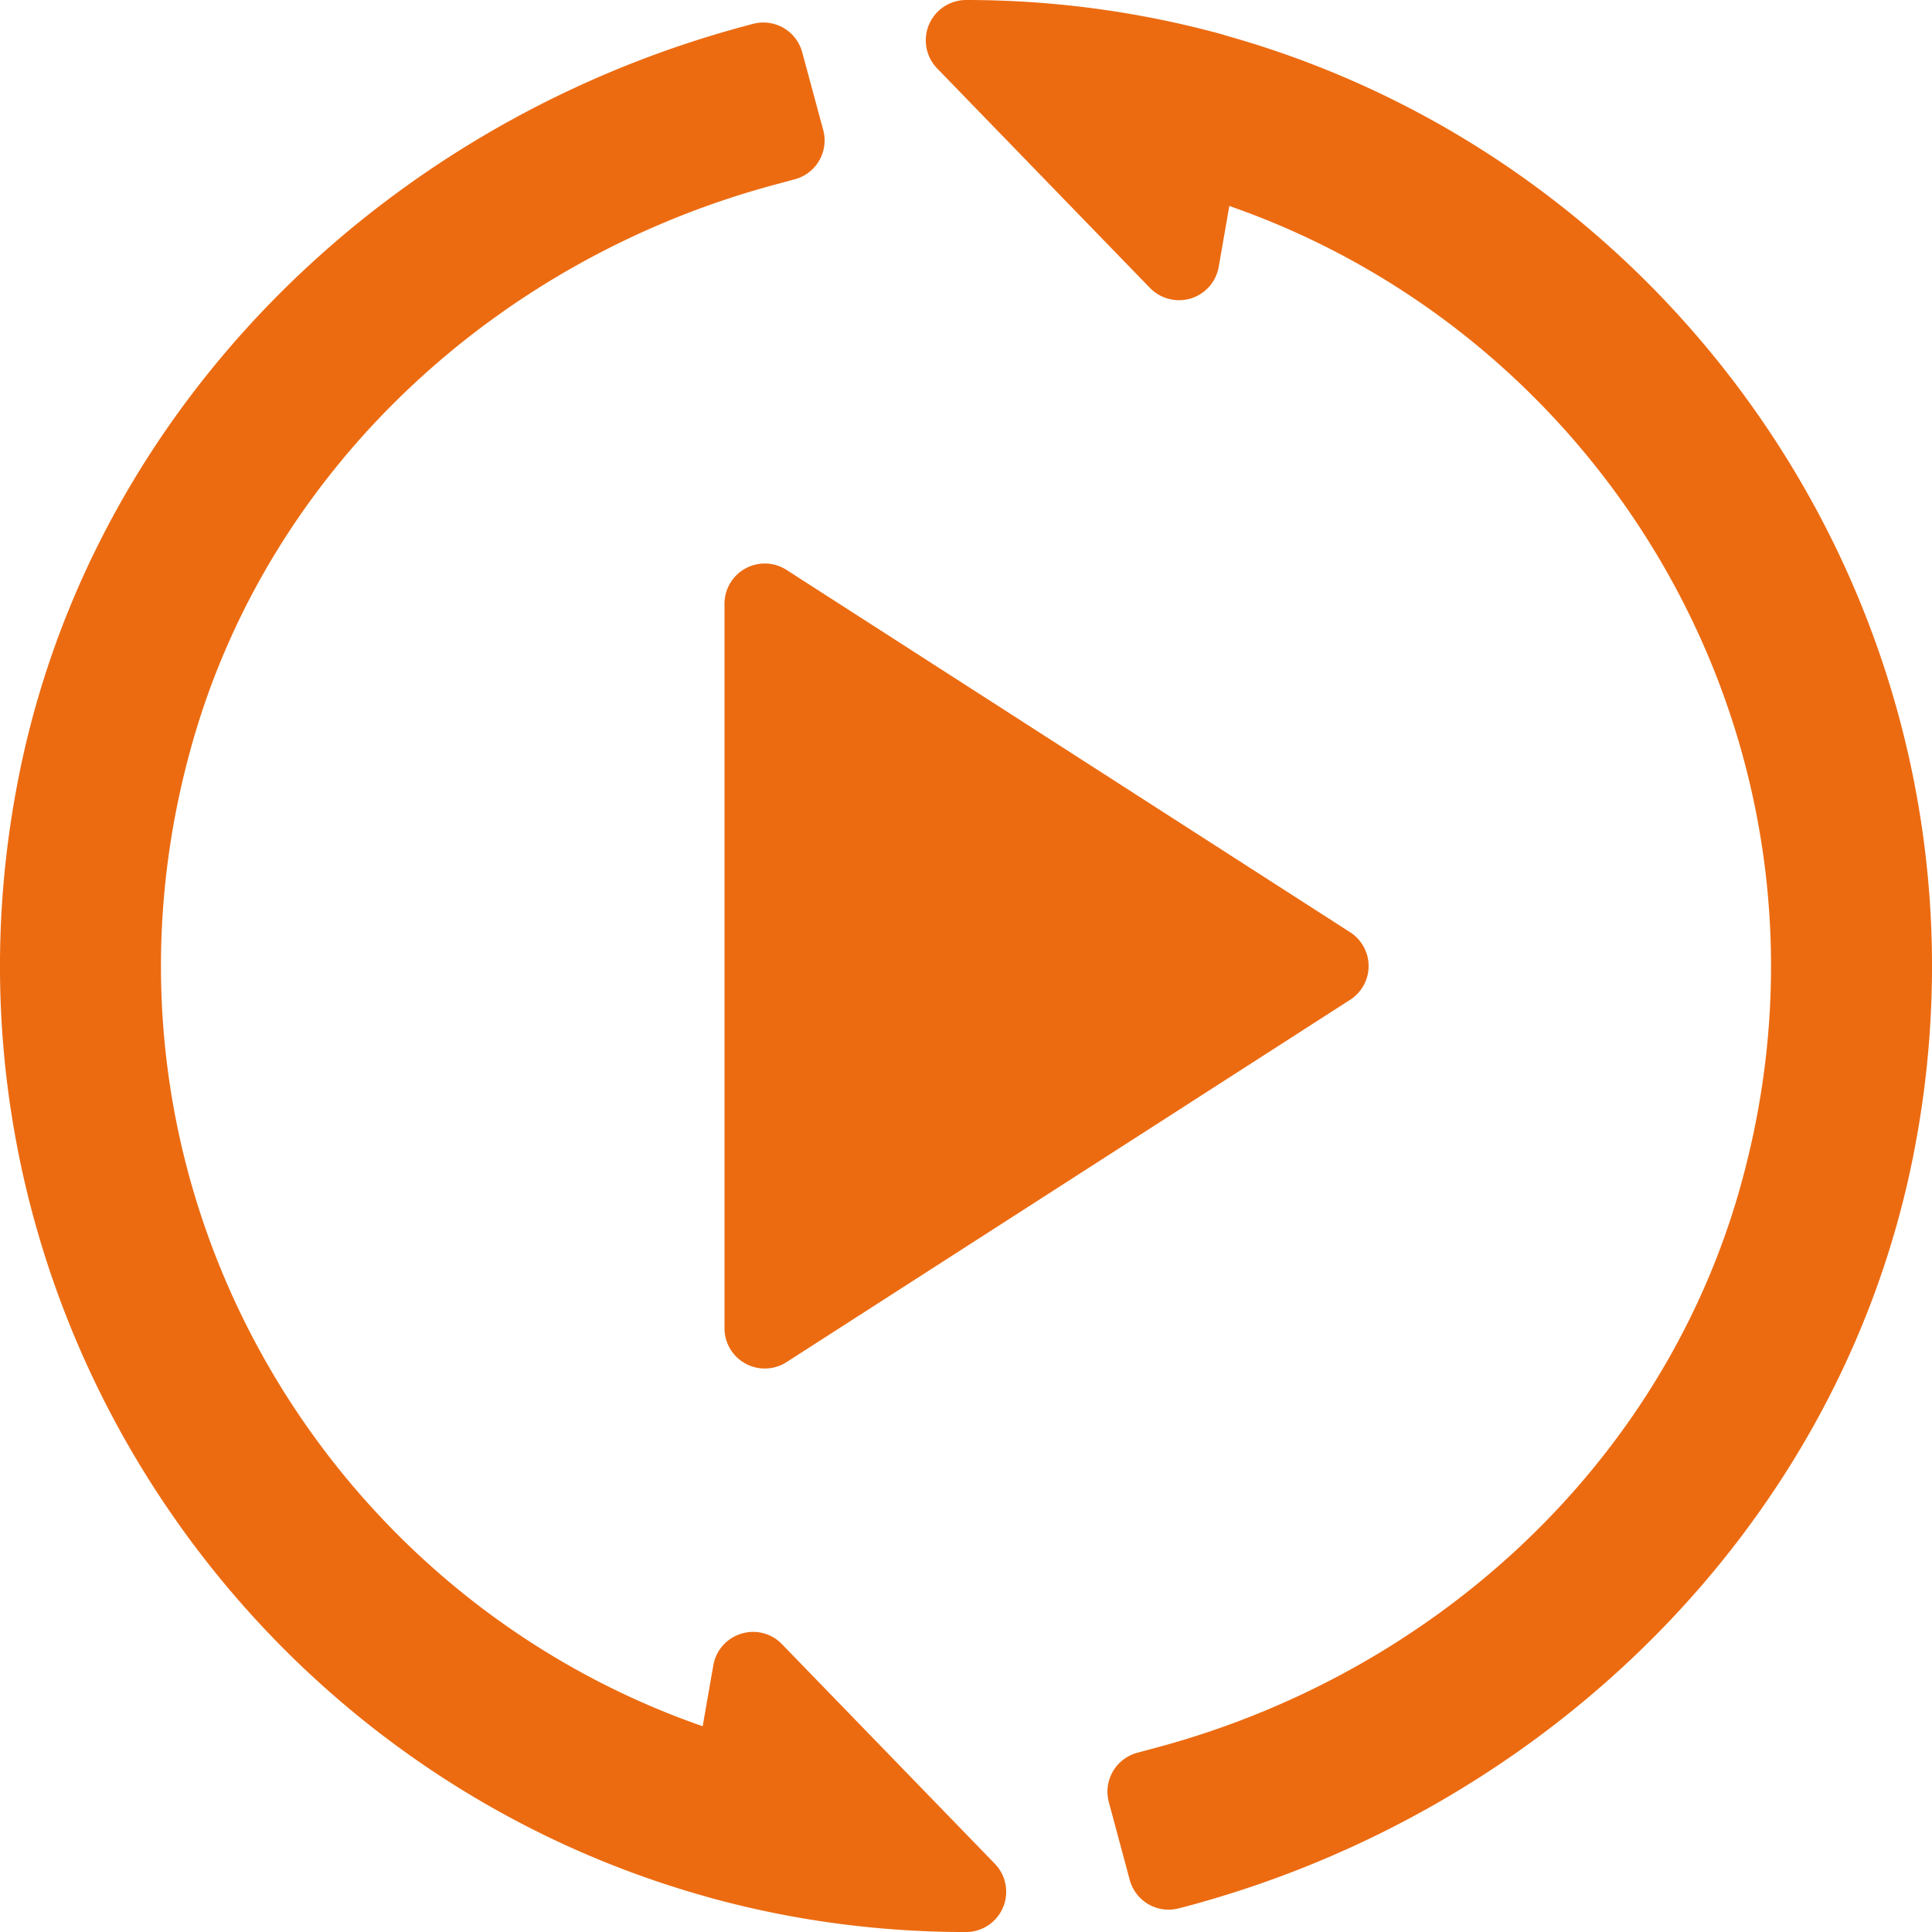
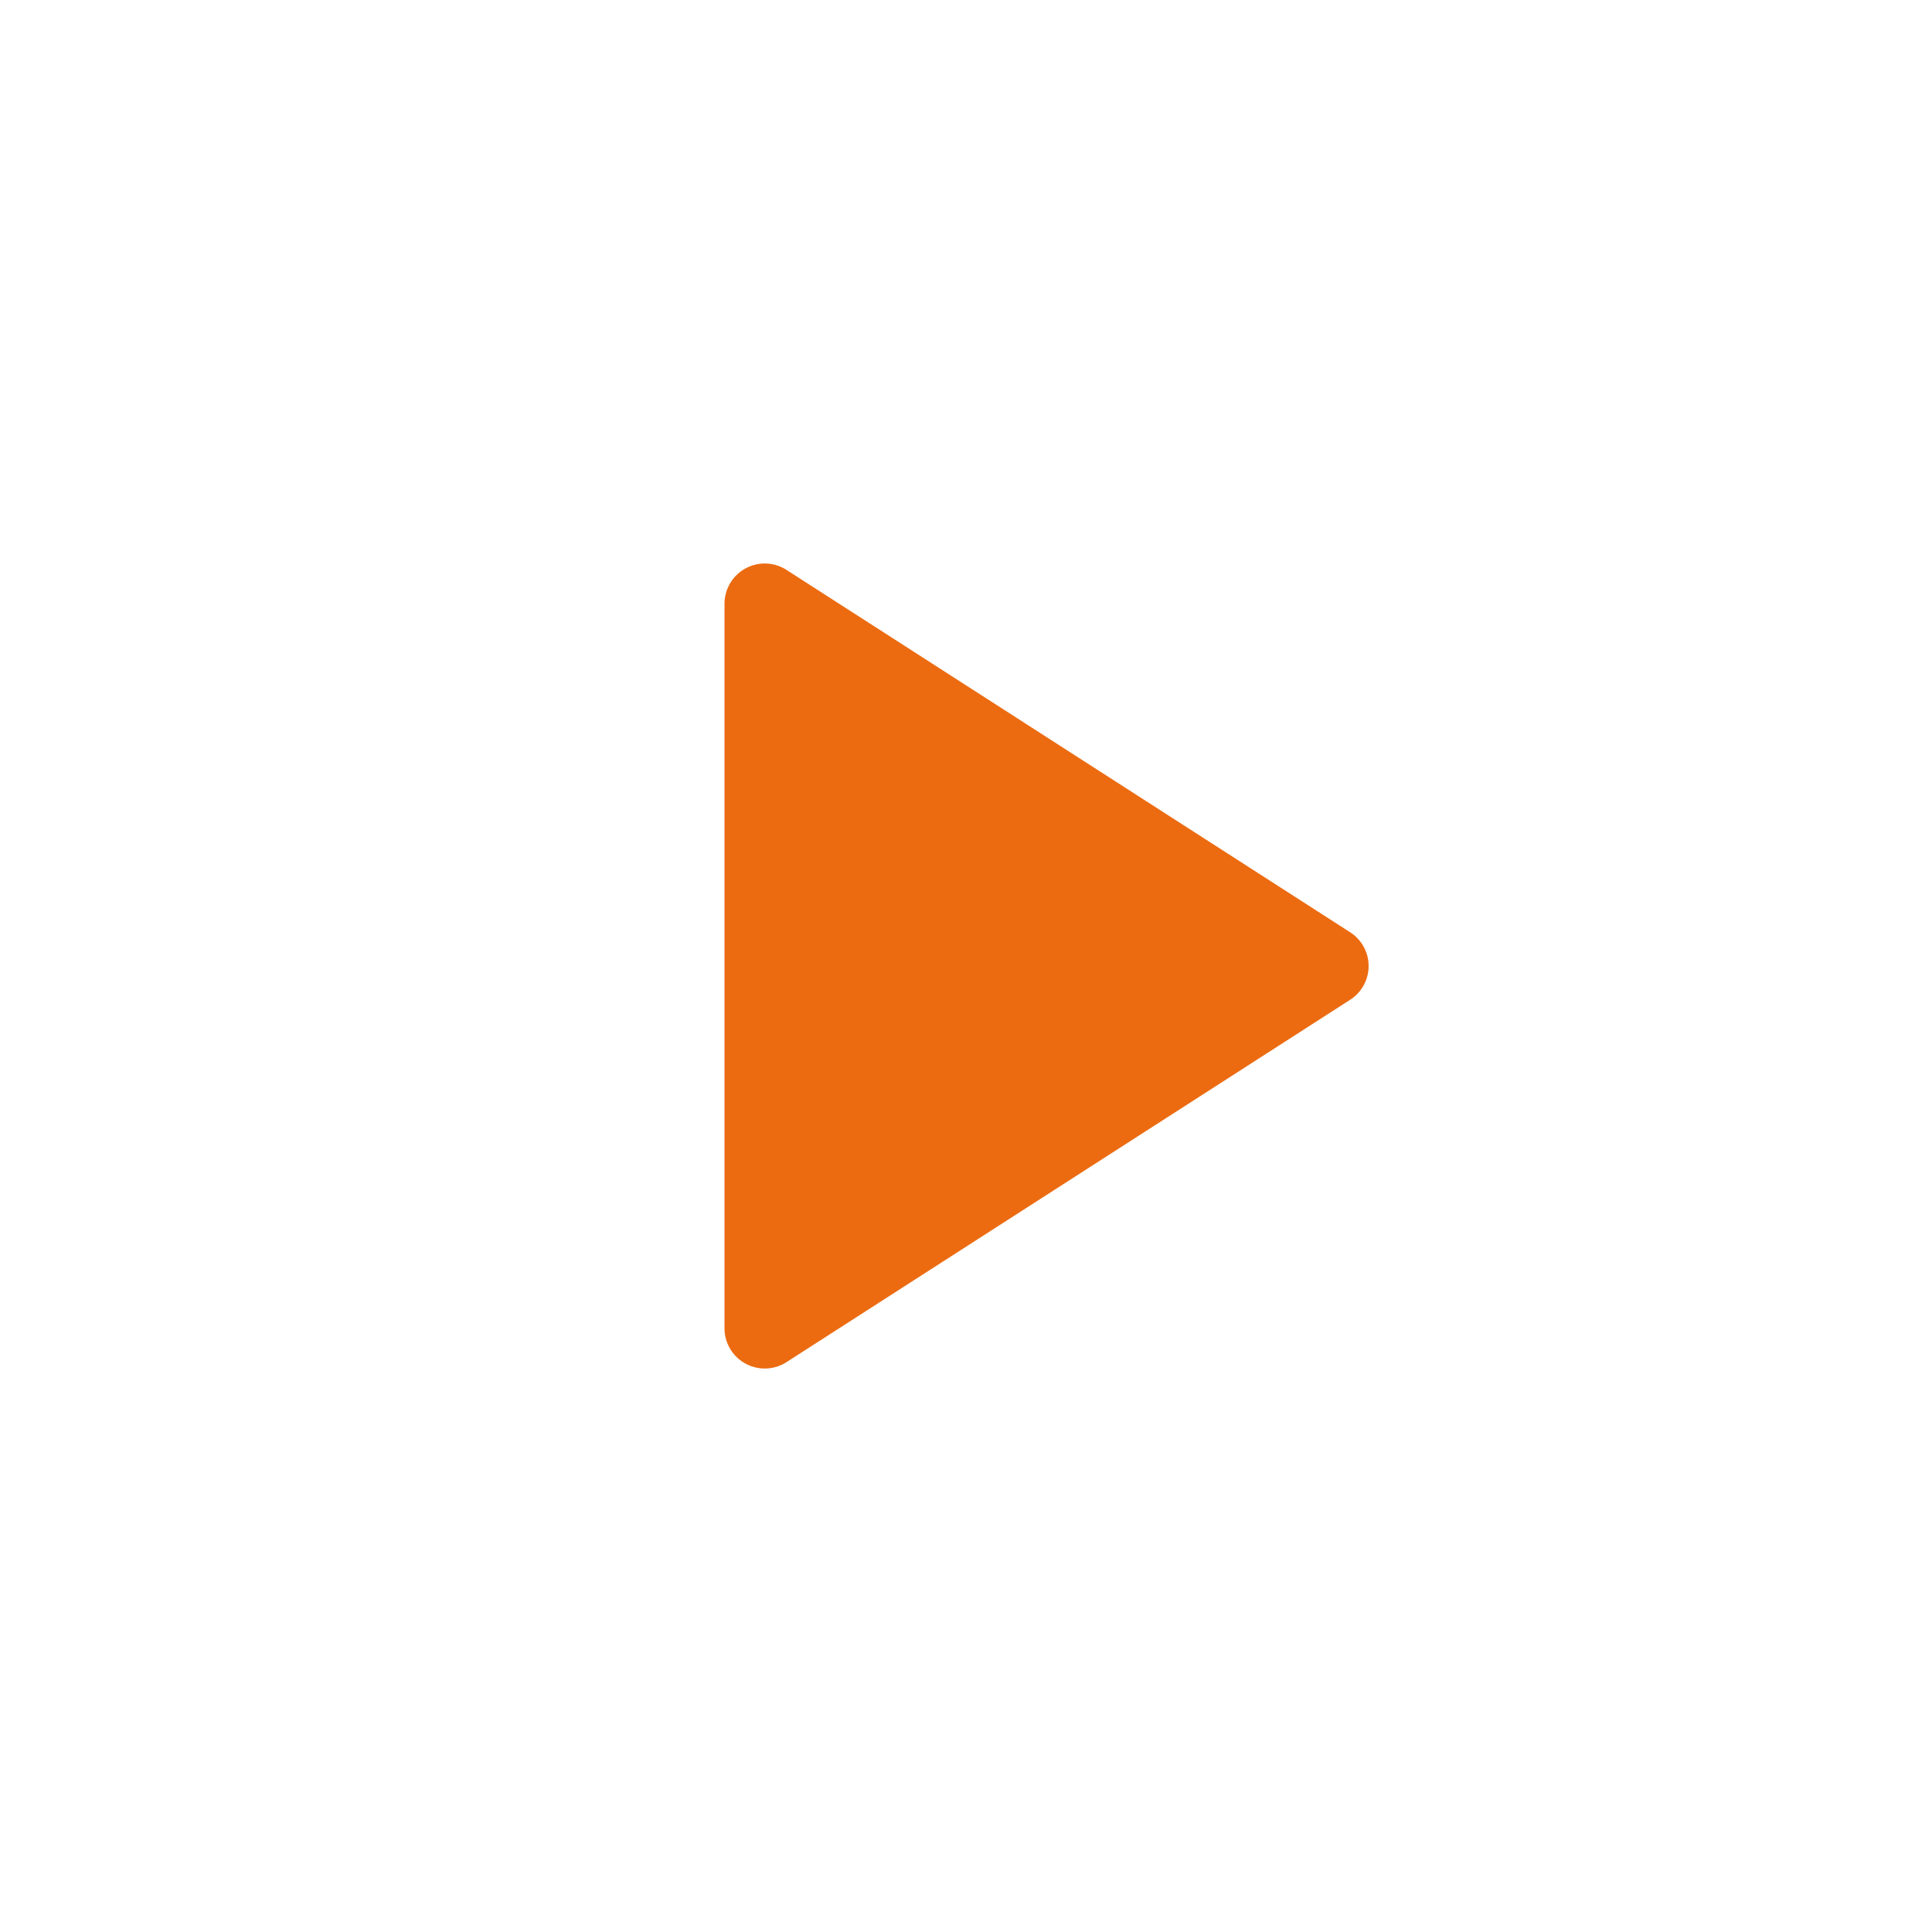
<svg xmlns="http://www.w3.org/2000/svg" width="44" height="44.001" viewBox="0 0 44 44.001">
  <g fill="#EC6B11">
    <path d="M16.978 12.946a.917.917 0 0 0-.478.805v16.5a.917.917 0 0 0 1.412.771l12.834-8.251a.913.913 0 0 0 0-1.541l-12.834-8.251a.915.915 0 0 0-.934-.033" />
-     <path d="M28.003.834s-.142-.042-.171-.052A22.05 22.05 0 0 0 22 0a.919.919 0 0 0-.659 1.556l4.851 5.004a.926.926 0 0 0 .929.237.919.919 0 0 0 .634-.718l.242-1.388c8.898 3.091 14.411 12.738 11.599 22.475-1.801 6.233-6.958 10.936-13.224 12.625l-.475.128a.918.918 0 0 0-.644 1.124l.476 1.771a.917.917 0 0 0 1.126.645l.225-.059c8.217-2.219 14.823-8.717 16.49-17.062C45.857 14.878 38.794 3.9 28.003.834M17.807 37.443a.909.909 0 0 0-.927-.236.914.914 0 0 0-.634.717l-.243 1.39C7.105 36.222 1.591 26.575 4.405 16.835c1.801-6.231 6.958-10.934 13.222-12.624l.474-.128a.915.915 0 0 0 .647-1.123l-.478-1.77a.917.917 0 0 0-1.123-.646l-.226.061C8.703 2.824 2.097 9.32.431 17.667c-2.29 11.456 4.773 22.436 15.564 25.502l.17.049c1.889.52 3.852.783 5.833.783a.917.917 0 0 0 .657-1.557l-4.848-5.001z" />
  </g>
</svg>